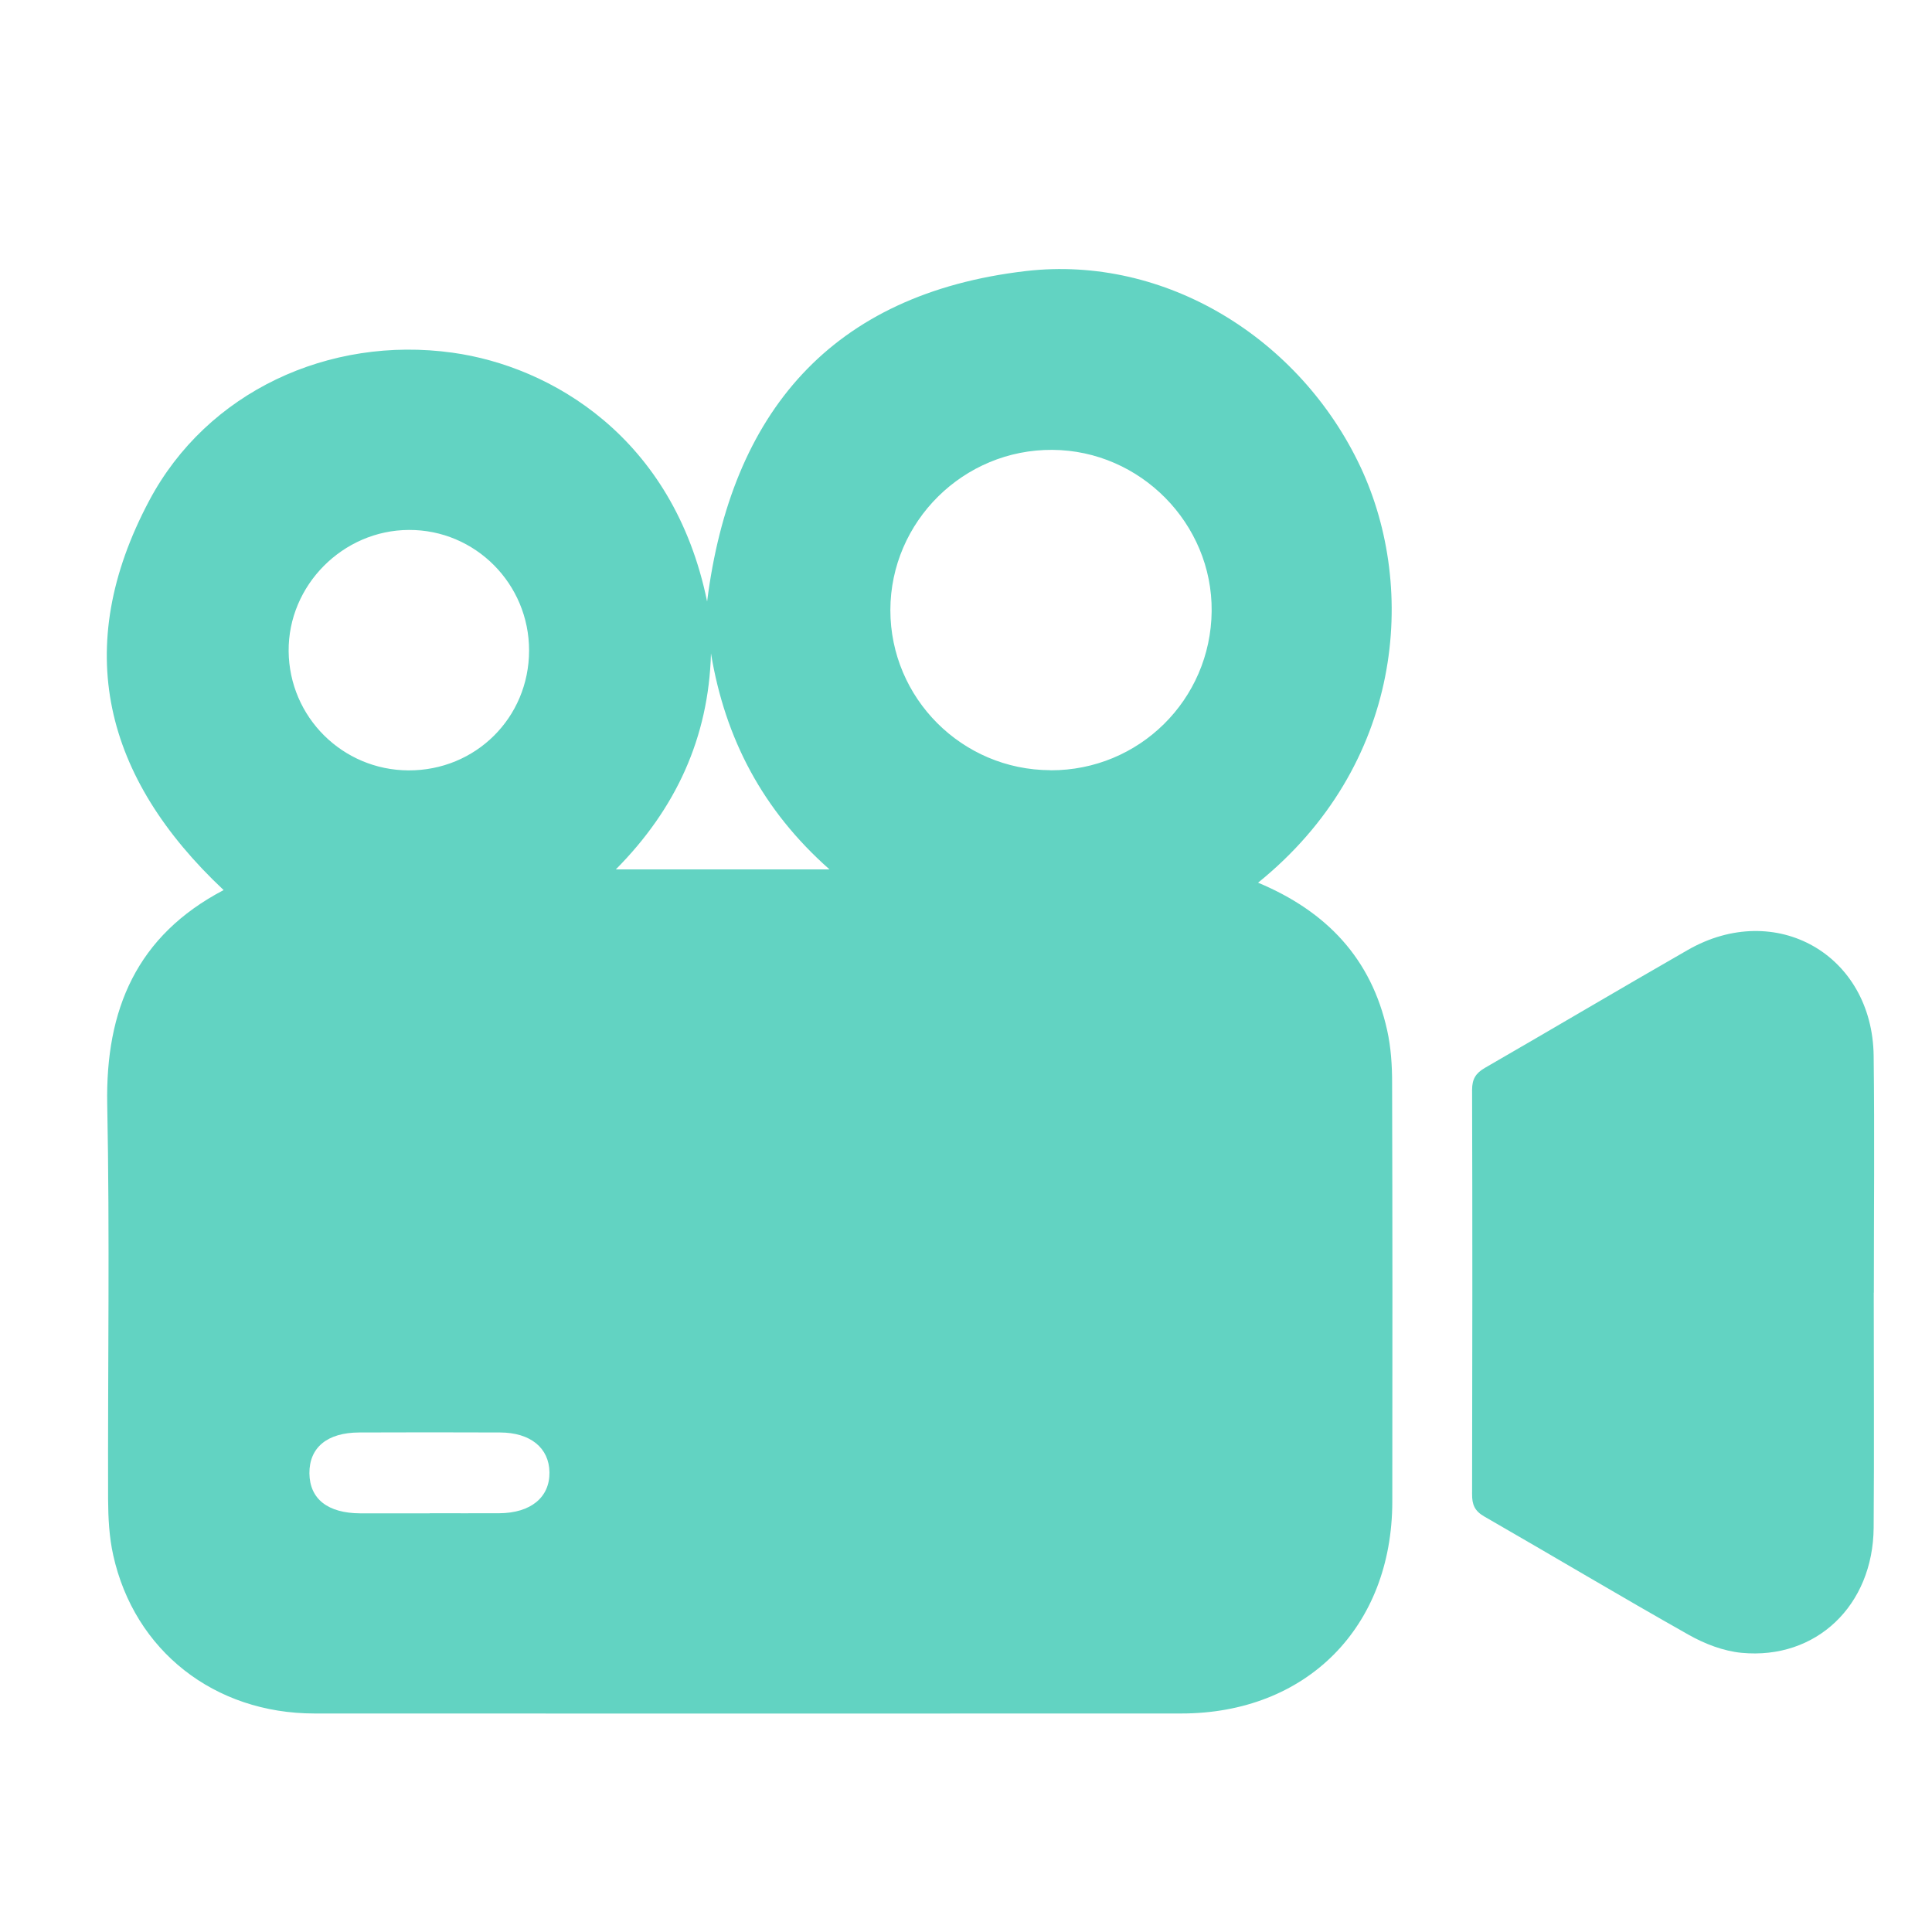
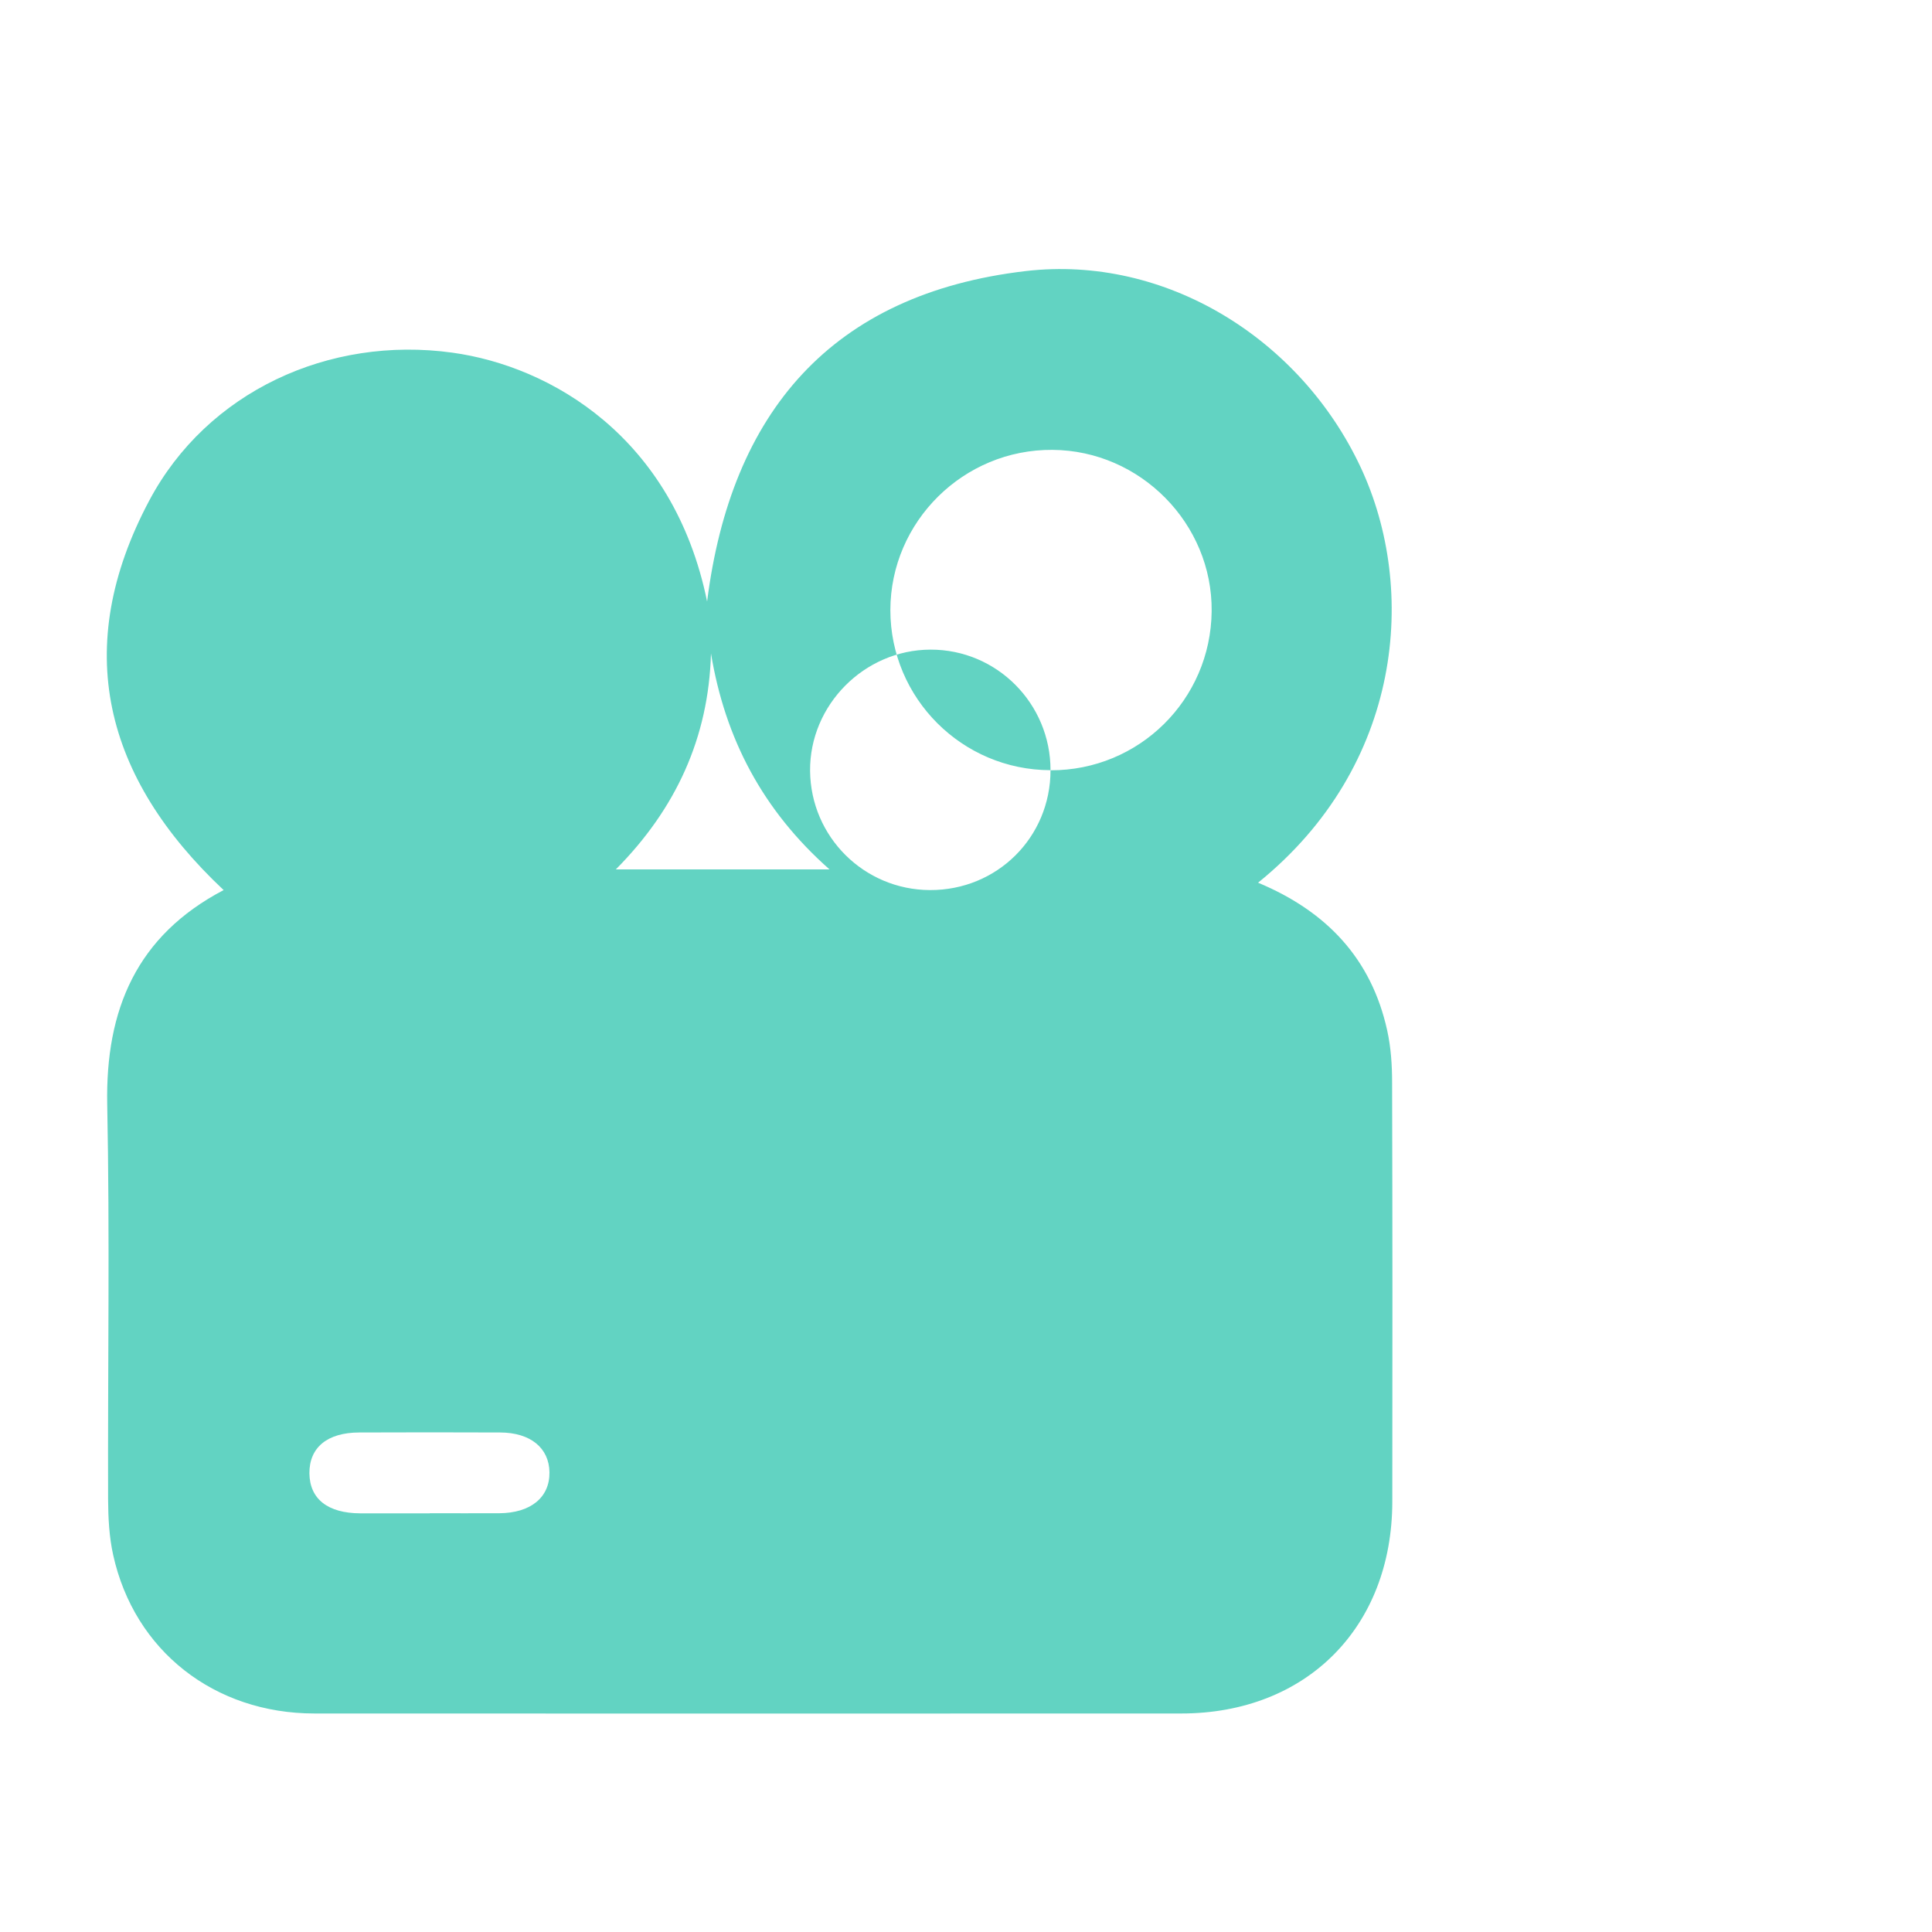
<svg xmlns="http://www.w3.org/2000/svg" id="Ebene_1" viewBox="0 0 200 200">
  <defs>
    <style>
      .cls-1 {
        fill: #62d3c2;
      }
    </style>
  </defs>
-   <path class="cls-1" d="M130.22,91.37c7.12,2.97,11.74,7.87,13.38,15.29.39,1.76.51,3.6.51,5.4.04,14.47.04,28.93.02,43.4-.02,13.01-8.9,21.92-21.85,21.92-29.91,0-59.81.02-89.72,0-10.38,0-18.65-6.5-20.84-16.39-.42-1.88-.52-3.86-.53-5.79-.04-13.62.18-27.25-.09-40.87-.19-9.83,3.05-17.47,12.05-22.19-12.38-11.63-15.81-25.07-7.7-40.32,5.98-11.26,18.59-17.09,31.4-15.31,10.11,1.4,22.86,8.69,26.35,25.76,2.46-19.56,12.86-31.86,32.99-34.21,14.46-1.68,28.41,6.98,34.66,20.3,5.92,12.64,4.38,30.9-10.62,43.02ZM108.75,79.74c9.16.03,16.59-7.3,16.68-16.47.09-9.06-7.38-16.64-16.48-16.7-9.2-.07-16.77,7.42-16.78,16.59,0,9.12,7.42,16.55,16.57,16.57ZM54.77,67.35c.01-6.91-5.57-12.52-12.44-12.49-6.84.02-12.51,5.74-12.45,12.55.06,6.82,5.58,12.31,12.4,12.34,6.95.03,12.48-5.45,12.49-12.4ZM44.48,156.65c2.4,0,4.8.01,7.2,0,3.26-.02,5.23-1.64,5.2-4.23-.03-2.53-1.97-4.12-5.1-4.13-4.87-.02-9.73-.02-14.6,0-3.31.01-5.17,1.56-5.15,4.23.03,2.65,1.89,4.12,5.25,4.14,2.4.01,4.8,0,7.2,0ZM73.6,67.64c-.24,8.73-3.64,16.1-9.85,22.36h22.12c-6.92-6.12-10.81-13.54-12.27-22.36Z" />
-   <path class="cls-1" d="M193.97,133.81c0,8.11.05,16.22-.01,24.33-.06,8.06-5.95,13.69-13.67,12.96-1.87-.18-3.8-.92-5.45-1.85-7.11-4.01-14.12-8.2-21.2-12.27-.99-.57-1.26-1.24-1.25-2.31.03-13.95.04-27.89,0-41.84,0-1.12.37-1.73,1.32-2.28,7.02-4.05,13.98-8.18,21.01-12.21,9.09-5.21,19.11.47,19.24,10.96.1,8.17.02,16.35.02,24.52Z" />
+   <path class="cls-1" d="M130.22,91.37c7.12,2.97,11.74,7.87,13.38,15.29.39,1.76.51,3.6.51,5.4.04,14.47.04,28.93.02,43.4-.02,13.01-8.9,21.92-21.85,21.92-29.91,0-59.81.02-89.72,0-10.38,0-18.65-6.5-20.84-16.39-.42-1.88-.52-3.86-.53-5.79-.04-13.62.18-27.25-.09-40.87-.19-9.83,3.05-17.47,12.05-22.19-12.38-11.63-15.81-25.07-7.7-40.32,5.98-11.26,18.59-17.09,31.4-15.31,10.11,1.4,22.86,8.69,26.35,25.76,2.46-19.56,12.86-31.86,32.99-34.21,14.46-1.68,28.41,6.98,34.66,20.3,5.92,12.64,4.38,30.9-10.62,43.02ZM108.75,79.74c9.16.03,16.59-7.3,16.68-16.47.09-9.06-7.38-16.64-16.48-16.7-9.2-.07-16.77,7.42-16.78,16.59,0,9.12,7.42,16.55,16.57,16.57Zc.01-6.91-5.57-12.52-12.44-12.49-6.84.02-12.51,5.74-12.45,12.55.06,6.82,5.58,12.31,12.4,12.34,6.95.03,12.48-5.45,12.49-12.4ZM44.48,156.65c2.4,0,4.8.01,7.2,0,3.26-.02,5.23-1.64,5.2-4.23-.03-2.53-1.97-4.12-5.1-4.13-4.87-.02-9.73-.02-14.6,0-3.31.01-5.17,1.56-5.15,4.23.03,2.65,1.89,4.12,5.25,4.14,2.4.01,4.8,0,7.2,0ZM73.6,67.64c-.24,8.73-3.64,16.1-9.85,22.36h22.12c-6.92-6.12-10.81-13.54-12.27-22.36Z" />
</svg>